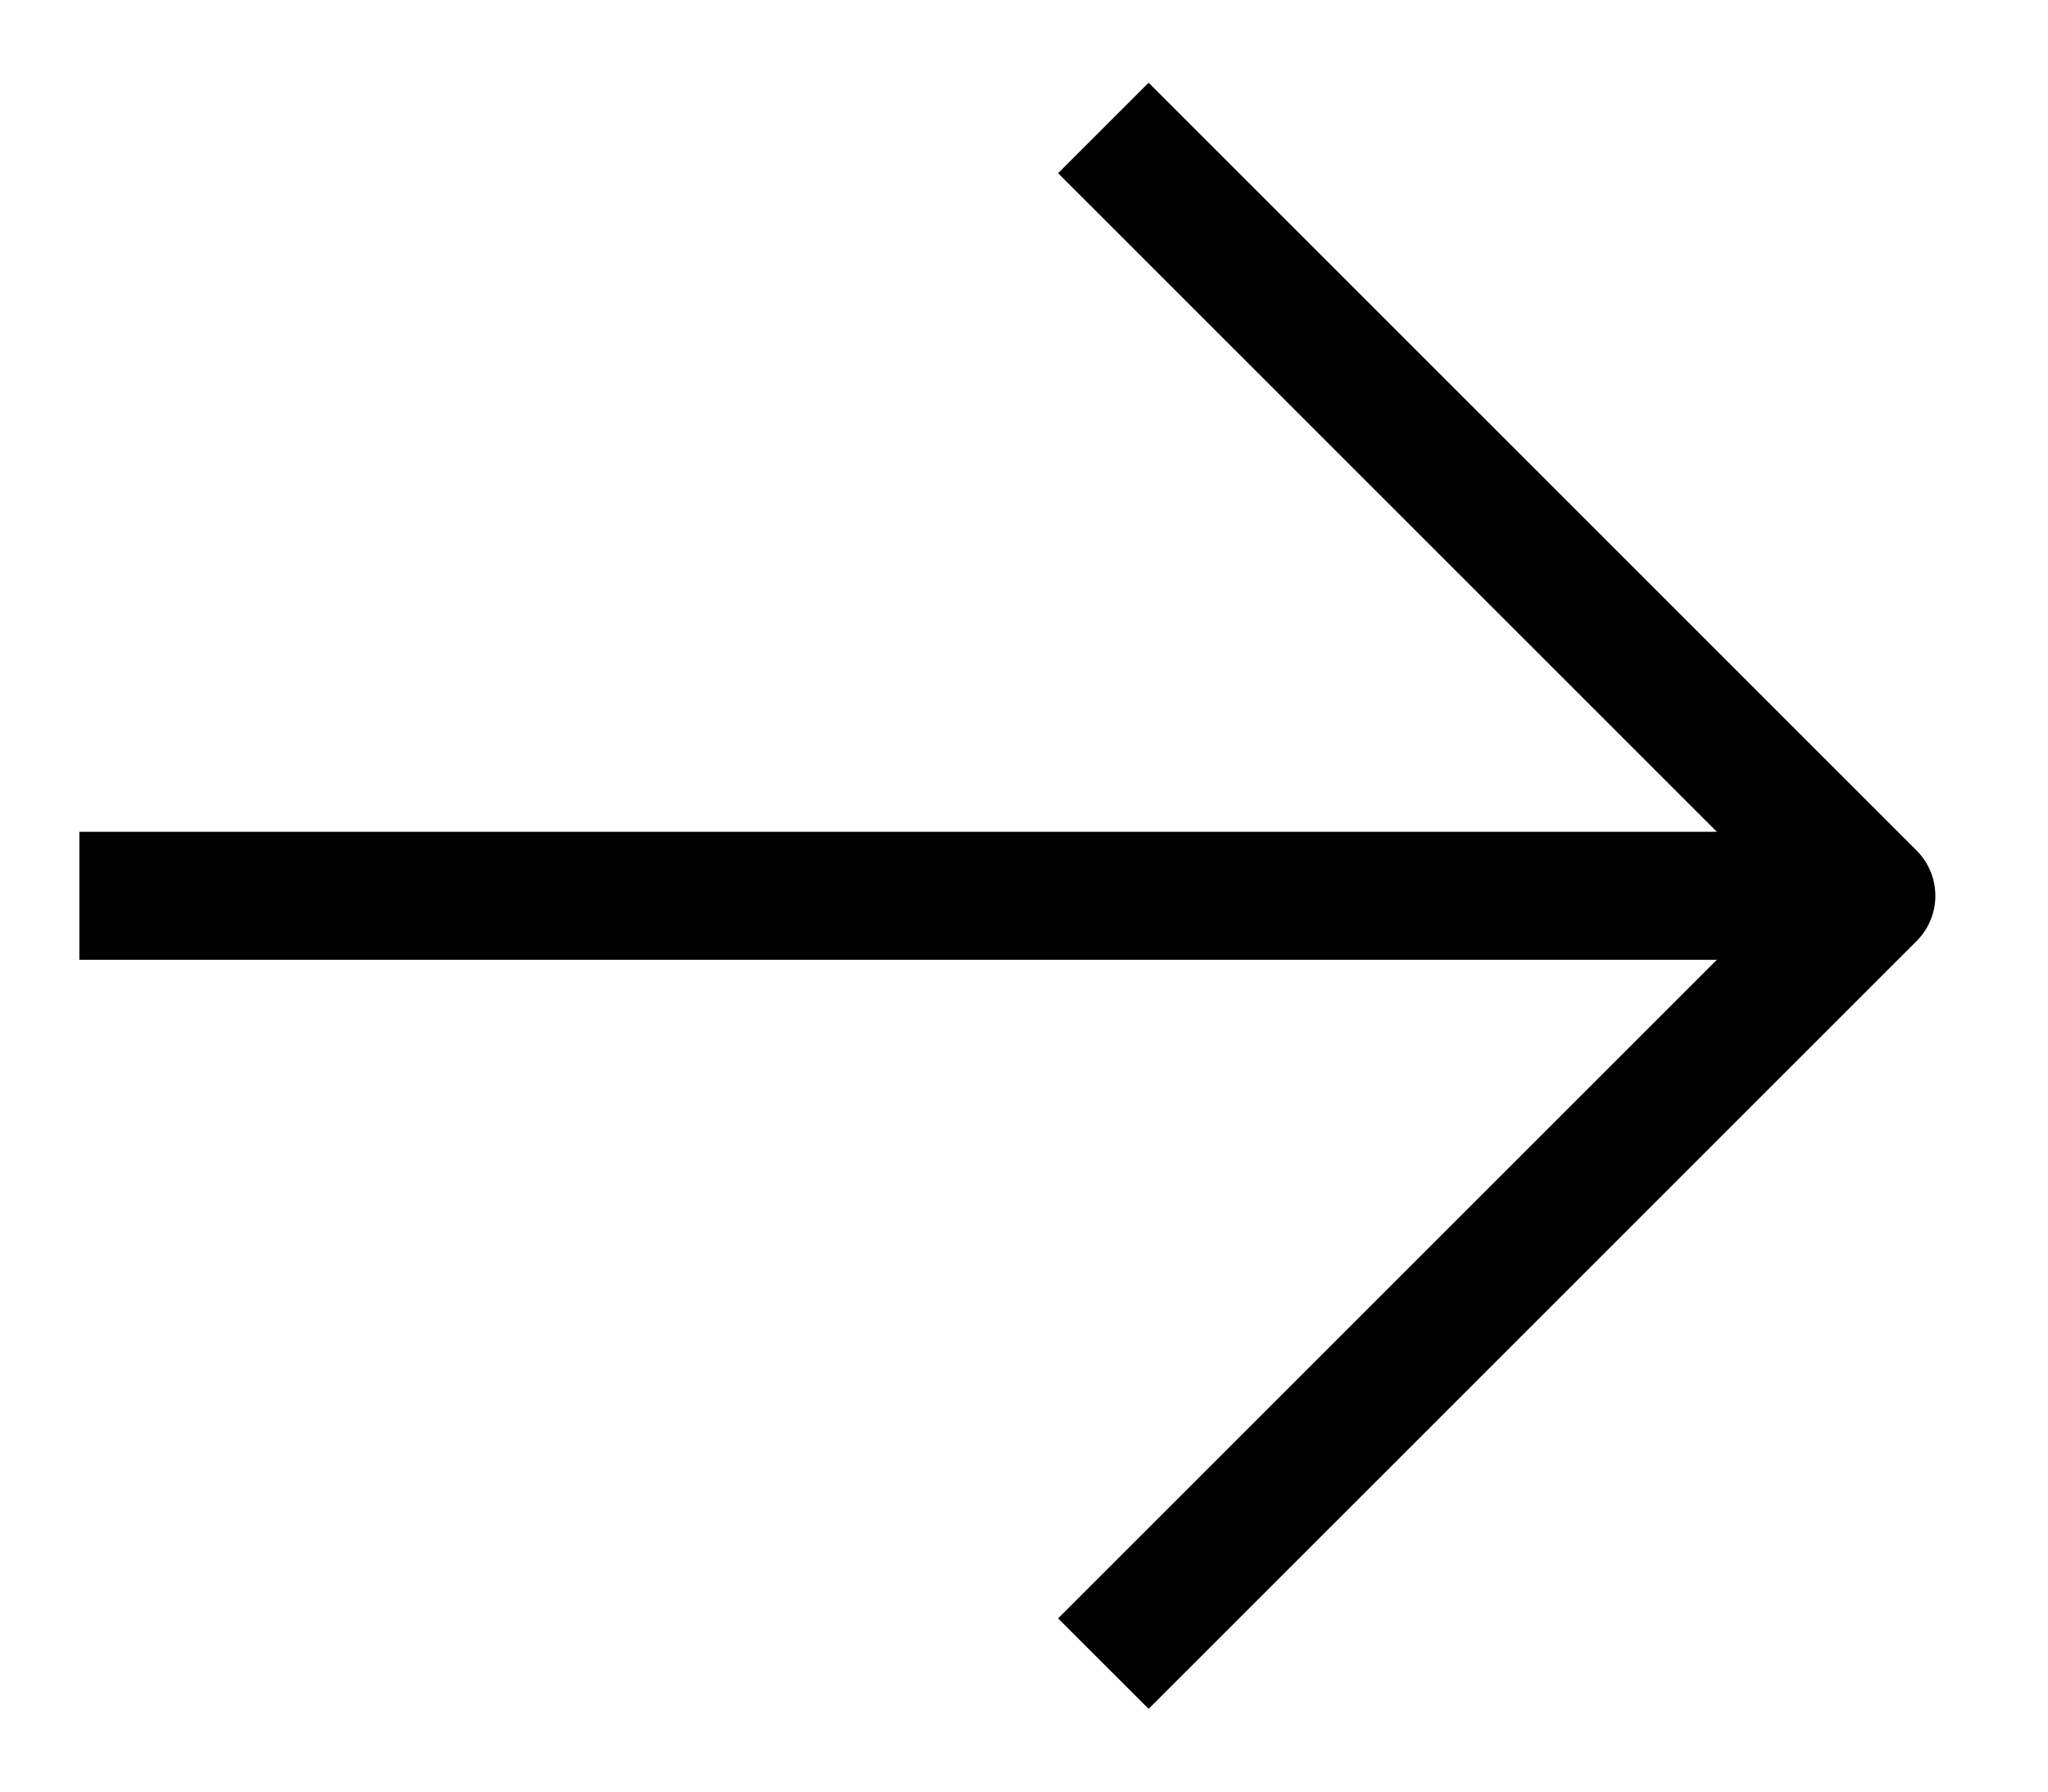
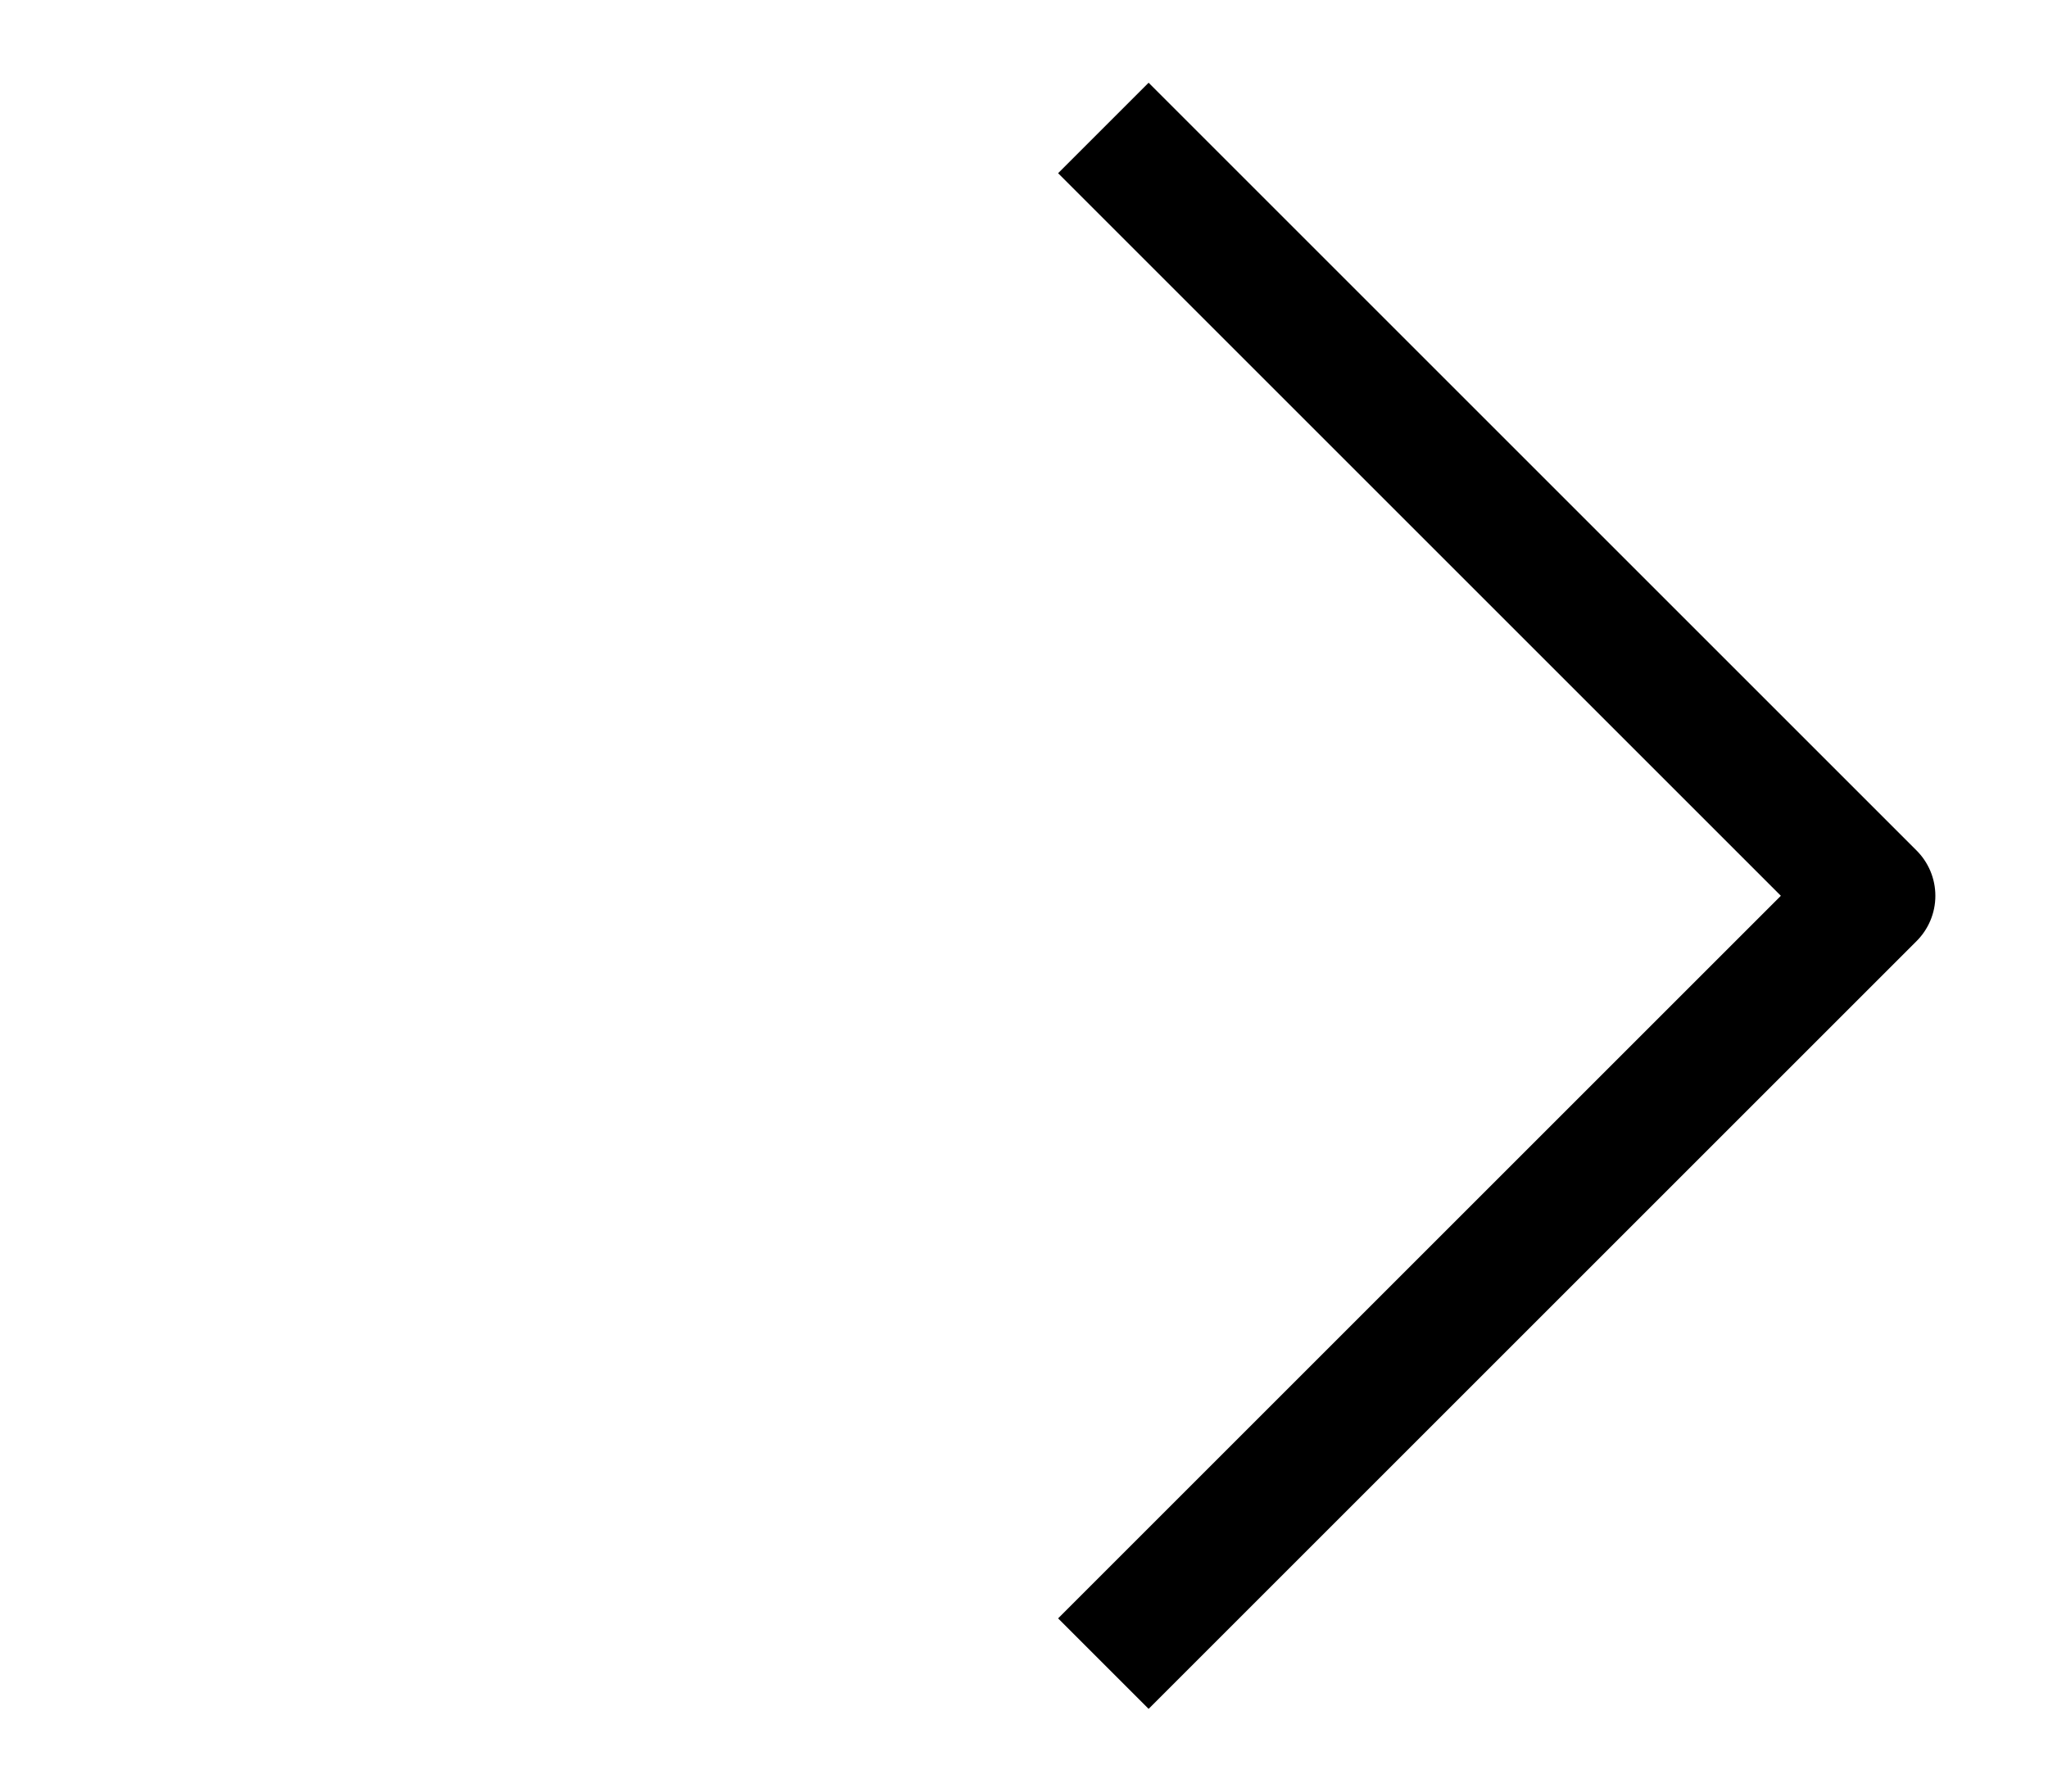
<svg xmlns="http://www.w3.org/2000/svg" id="Layer_1" version="1.1" viewBox="0 0 16 14">
  <defs>
    <style>
      .st0 {
        fill: none;
        stroke: #000;
        stroke-linejoin: round;
        stroke-width: 1px;
      }
    </style>
  </defs>
-   <path class="st0" d="M14.17,7H.62" />
  <path class="st0" d="M8.62,1c2.34,2.34,3.66,3.66,6,6l-6,6" />
</svg>